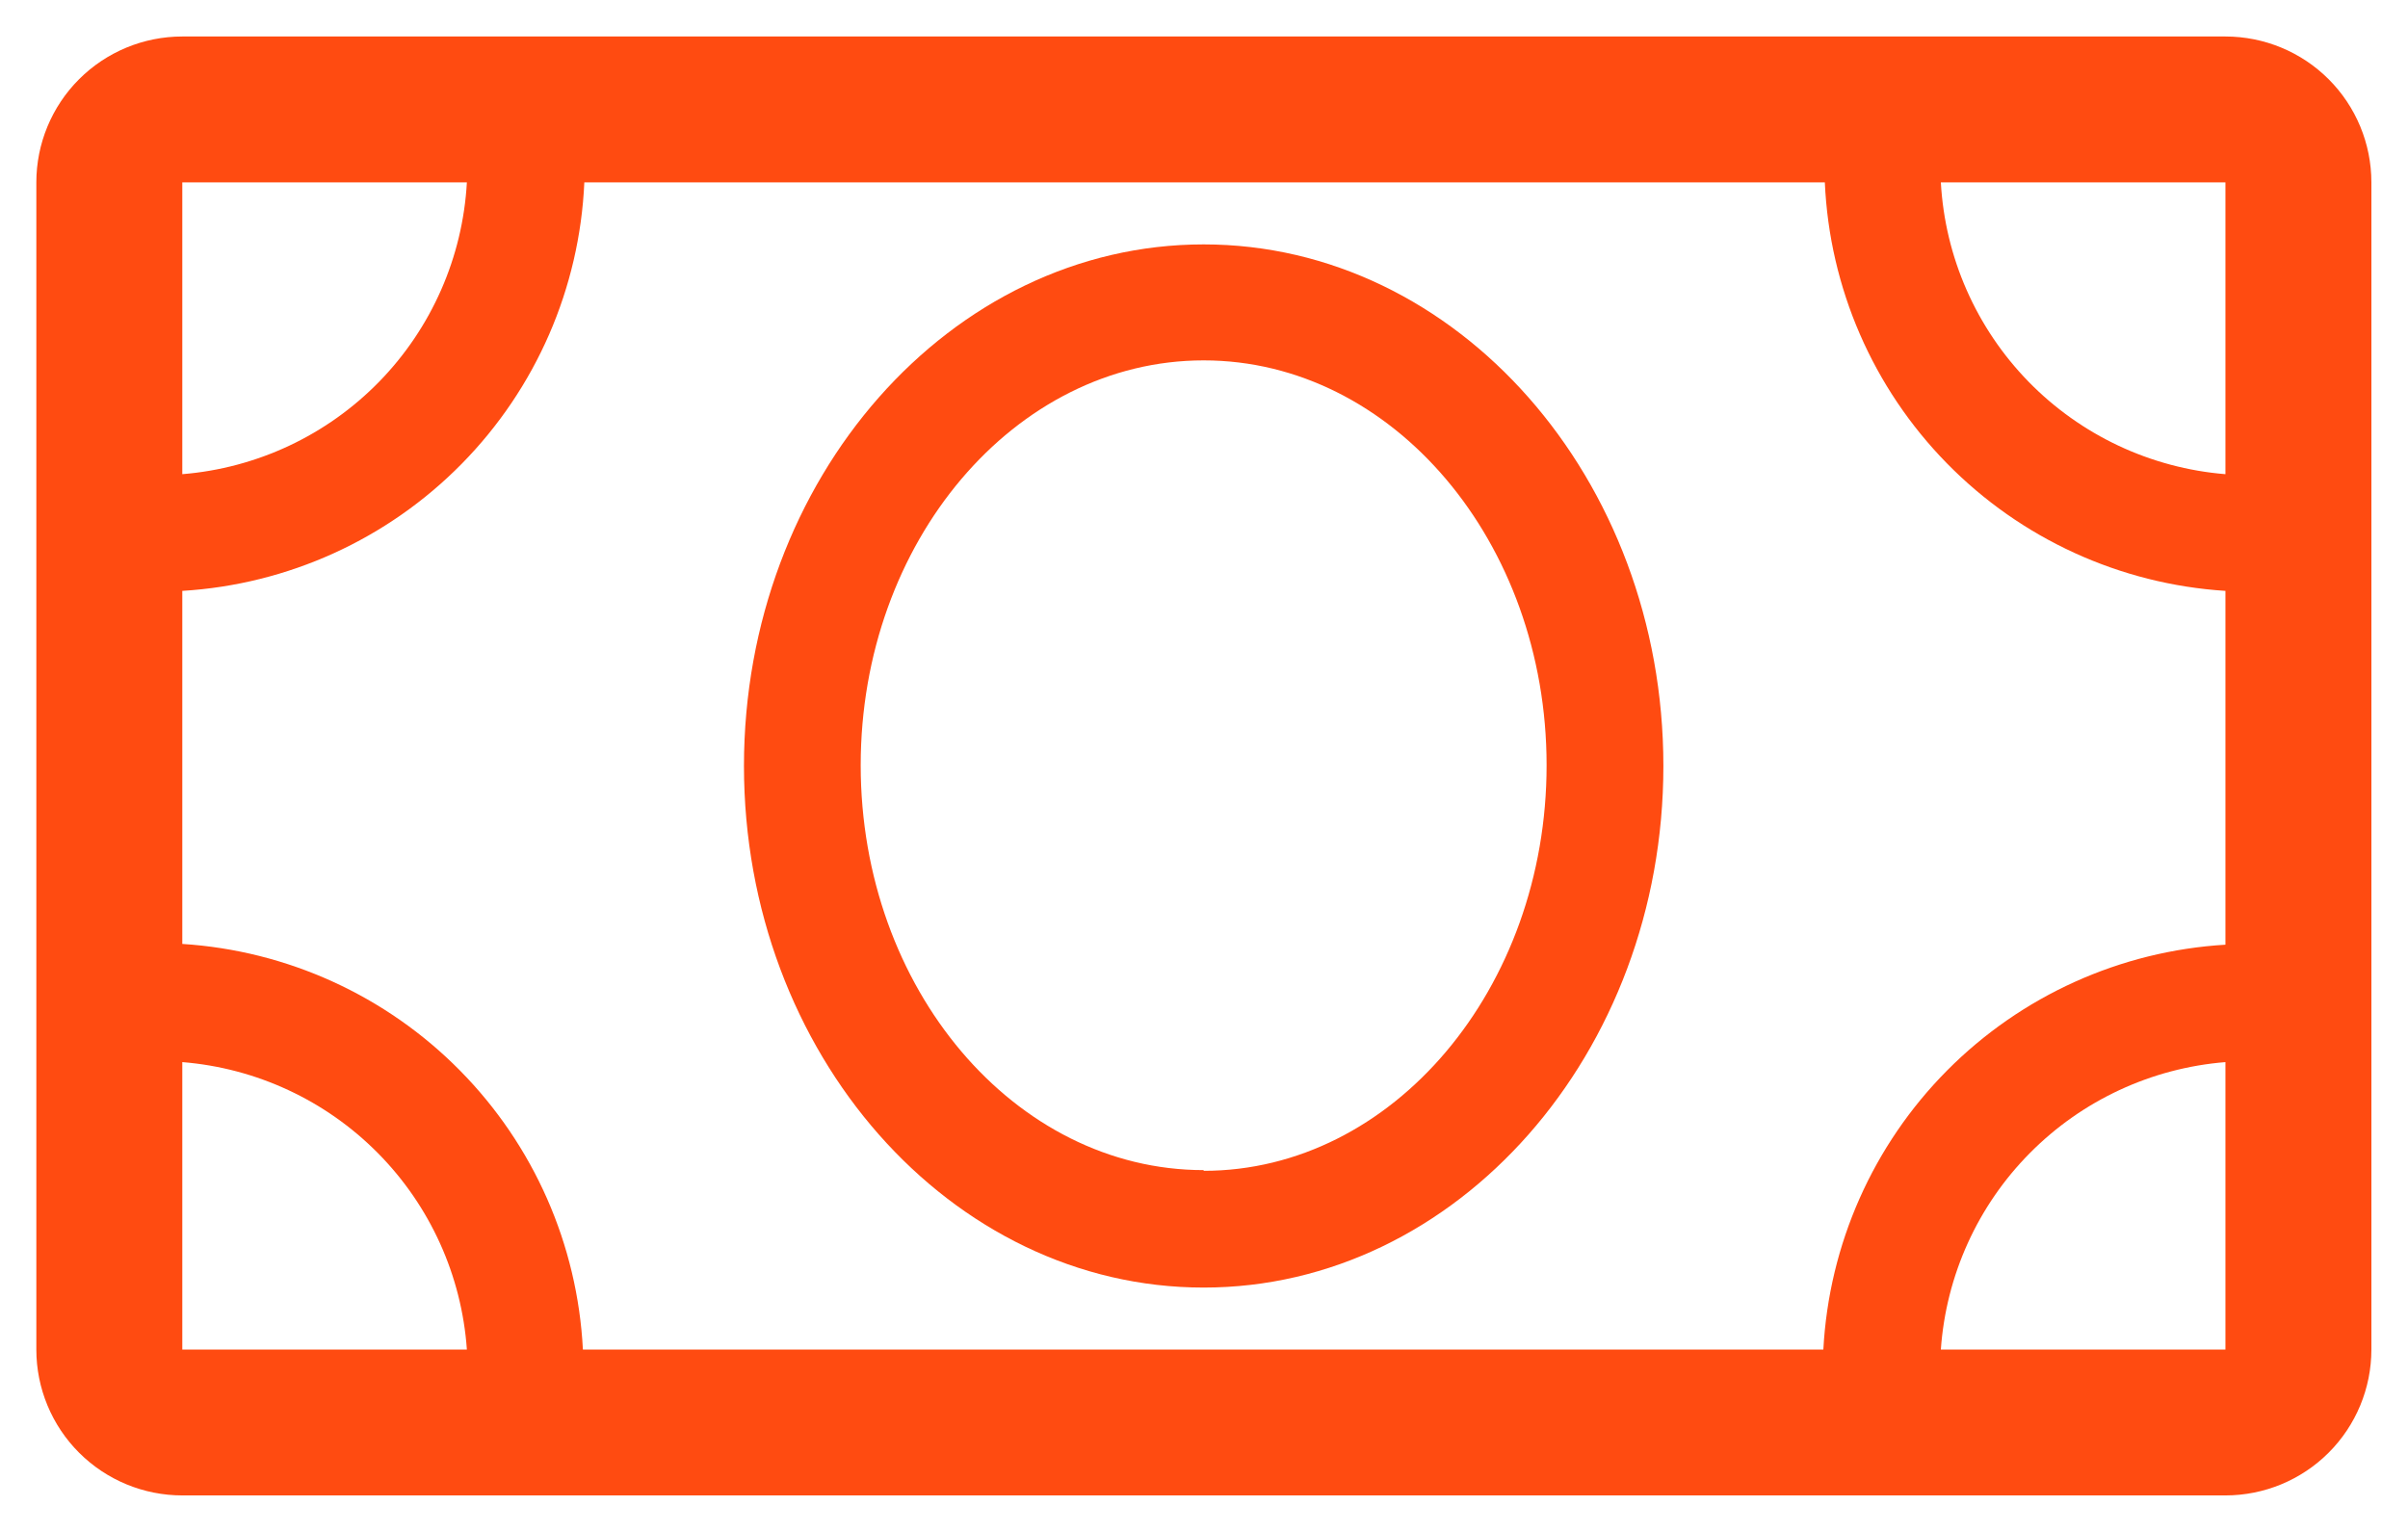
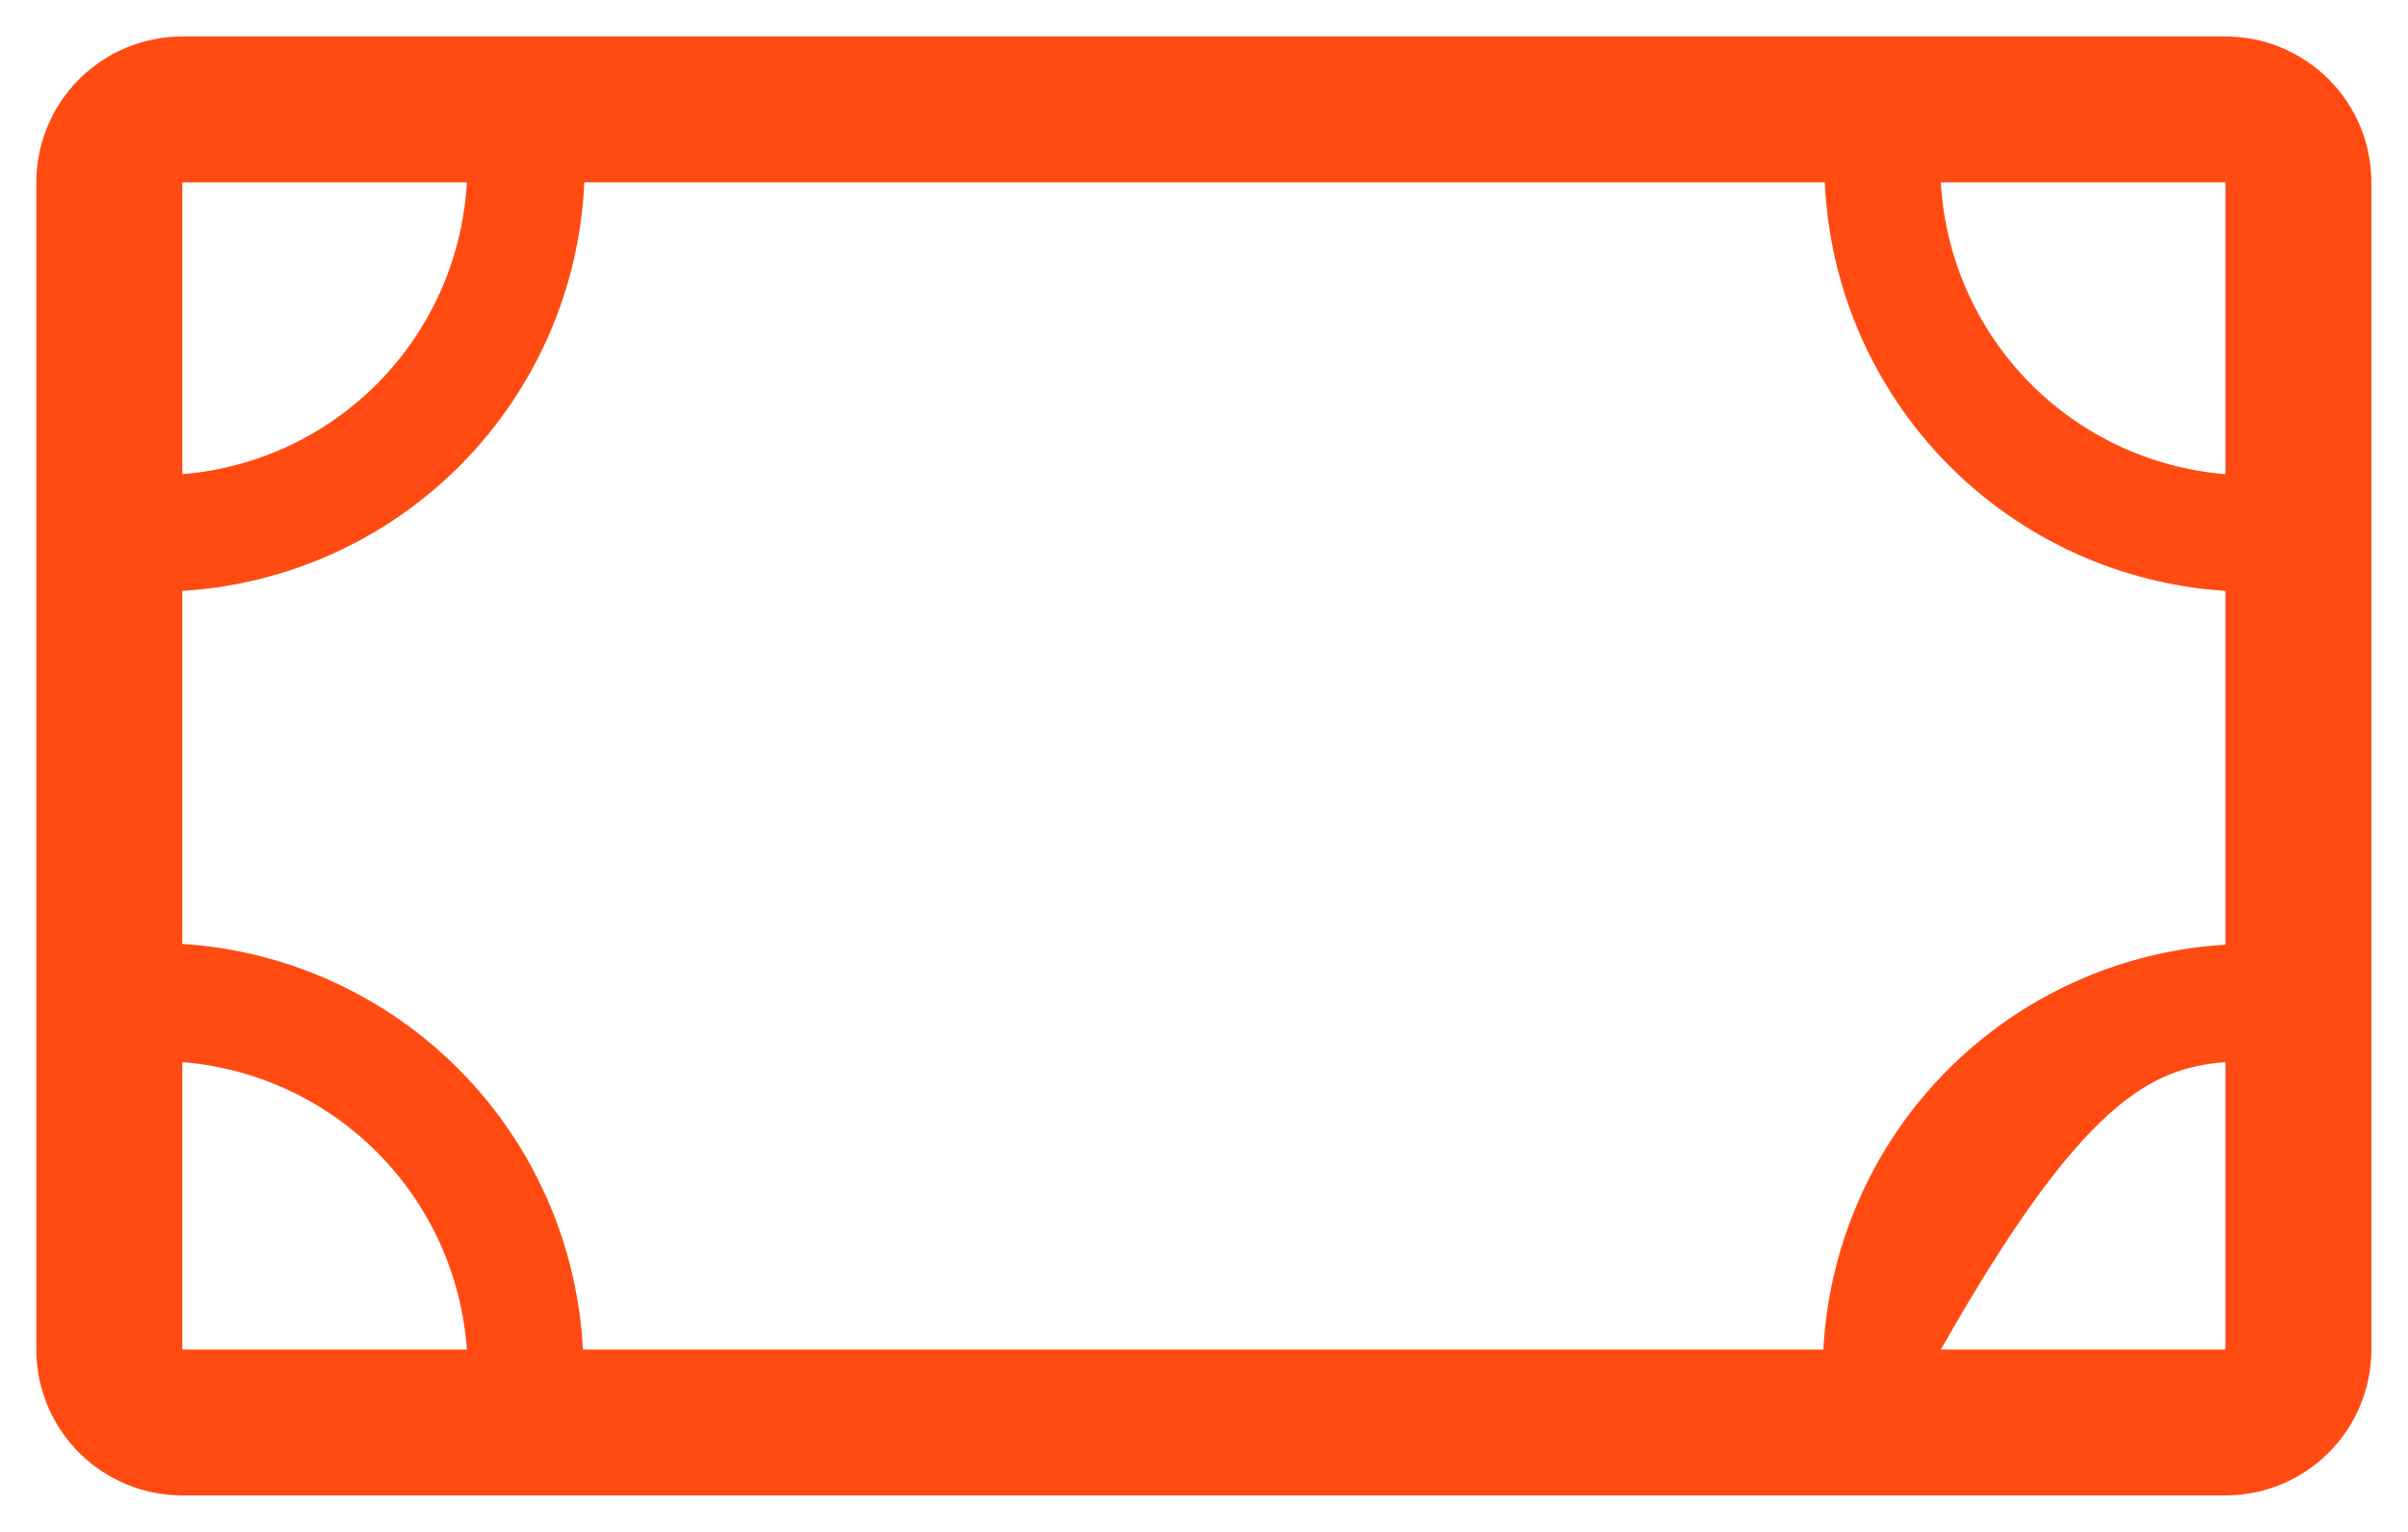
<svg xmlns="http://www.w3.org/2000/svg" width="44" height="28" viewBox="0 0 44 28" fill="none">
-   <path d="M40.664 0.667H3.331C2.623 0.667 1.945 0.948 1.445 1.448C0.945 1.948 0.664 2.626 0.664 3.333V24.667C0.664 25.374 0.945 26.052 1.445 26.552C1.945 27.052 2.623 27.333 3.331 27.333H40.664C41.371 27.333 42.05 27.052 42.55 26.552C43.05 26.052 43.331 25.374 43.331 24.667V3.333C43.331 2.626 43.05 1.948 42.55 1.448C42.05 0.948 41.371 0.667 40.664 0.667ZM40.664 8.667C39.299 8.556 38.021 7.955 37.065 6.975C36.109 5.994 35.54 4.701 35.464 3.333H40.664V8.667ZM40.664 10.827V17.267C38.744 17.382 36.934 18.2 35.579 19.565C34.224 20.93 33.419 22.746 33.317 24.667H10.651C10.553 22.748 9.753 20.932 8.403 19.565C7.054 18.198 5.248 17.375 3.331 17.253V10.8C5.262 10.683 7.081 9.856 8.437 8.477C9.794 7.098 10.592 5.266 10.677 3.333H33.344C33.429 5.262 34.223 7.09 35.574 8.468C36.925 9.847 38.738 10.677 40.664 10.8V10.827ZM8.531 3.333C8.455 4.701 7.886 5.994 6.93 6.975C5.974 7.955 4.696 8.556 3.331 8.667V3.333H8.531ZM3.331 19.413C4.683 19.522 5.951 20.112 6.905 21.076C7.859 22.04 8.436 23.314 8.531 24.667H3.331V19.413ZM35.464 24.667C35.559 23.314 36.135 22.04 37.09 21.076C38.044 20.112 39.312 19.522 40.664 19.413V24.667H35.464Z" fill="#FF4B11" />
-   <path d="M21.994 4.467C17.367 4.467 13.594 8.747 13.594 14C13.594 19.253 17.367 23.534 21.994 23.534C26.62 23.534 30.394 19.253 30.394 14C30.394 8.747 26.62 4.467 21.994 4.467ZM21.994 21.387C18.54 21.387 15.727 18.067 15.727 13.987C15.727 9.907 18.54 6.587 21.994 6.587C25.447 6.587 28.26 9.907 28.26 13.987C28.26 18.067 25.447 21.4 21.994 21.4V21.387Z" fill="#FF4B11" />
+   <path d="M40.664 0.667H3.331C2.623 0.667 1.945 0.948 1.445 1.448C0.945 1.948 0.664 2.626 0.664 3.333V24.667C0.664 25.374 0.945 26.052 1.445 26.552C1.945 27.052 2.623 27.333 3.331 27.333H40.664C41.371 27.333 42.05 27.052 42.55 26.552C43.05 26.052 43.331 25.374 43.331 24.667V3.333C43.331 2.626 43.05 1.948 42.55 1.448C42.05 0.948 41.371 0.667 40.664 0.667ZM40.664 8.667C39.299 8.556 38.021 7.955 37.065 6.975C36.109 5.994 35.54 4.701 35.464 3.333H40.664V8.667ZM40.664 10.827V17.267C38.744 17.382 36.934 18.2 35.579 19.565C34.224 20.93 33.419 22.746 33.317 24.667H10.651C10.553 22.748 9.753 20.932 8.403 19.565C7.054 18.198 5.248 17.375 3.331 17.253V10.8C5.262 10.683 7.081 9.856 8.437 8.477C9.794 7.098 10.592 5.266 10.677 3.333H33.344C33.429 5.262 34.223 7.09 35.574 8.468C36.925 9.847 38.738 10.677 40.664 10.8V10.827ZM8.531 3.333C8.455 4.701 7.886 5.994 6.93 6.975C5.974 7.955 4.696 8.556 3.331 8.667V3.333H8.531ZM3.331 19.413C4.683 19.522 5.951 20.112 6.905 21.076C7.859 22.04 8.436 23.314 8.531 24.667H3.331V19.413ZM35.464 24.667C38.044 20.112 39.312 19.522 40.664 19.413V24.667H35.464Z" fill="#FF4B11" />
</svg>